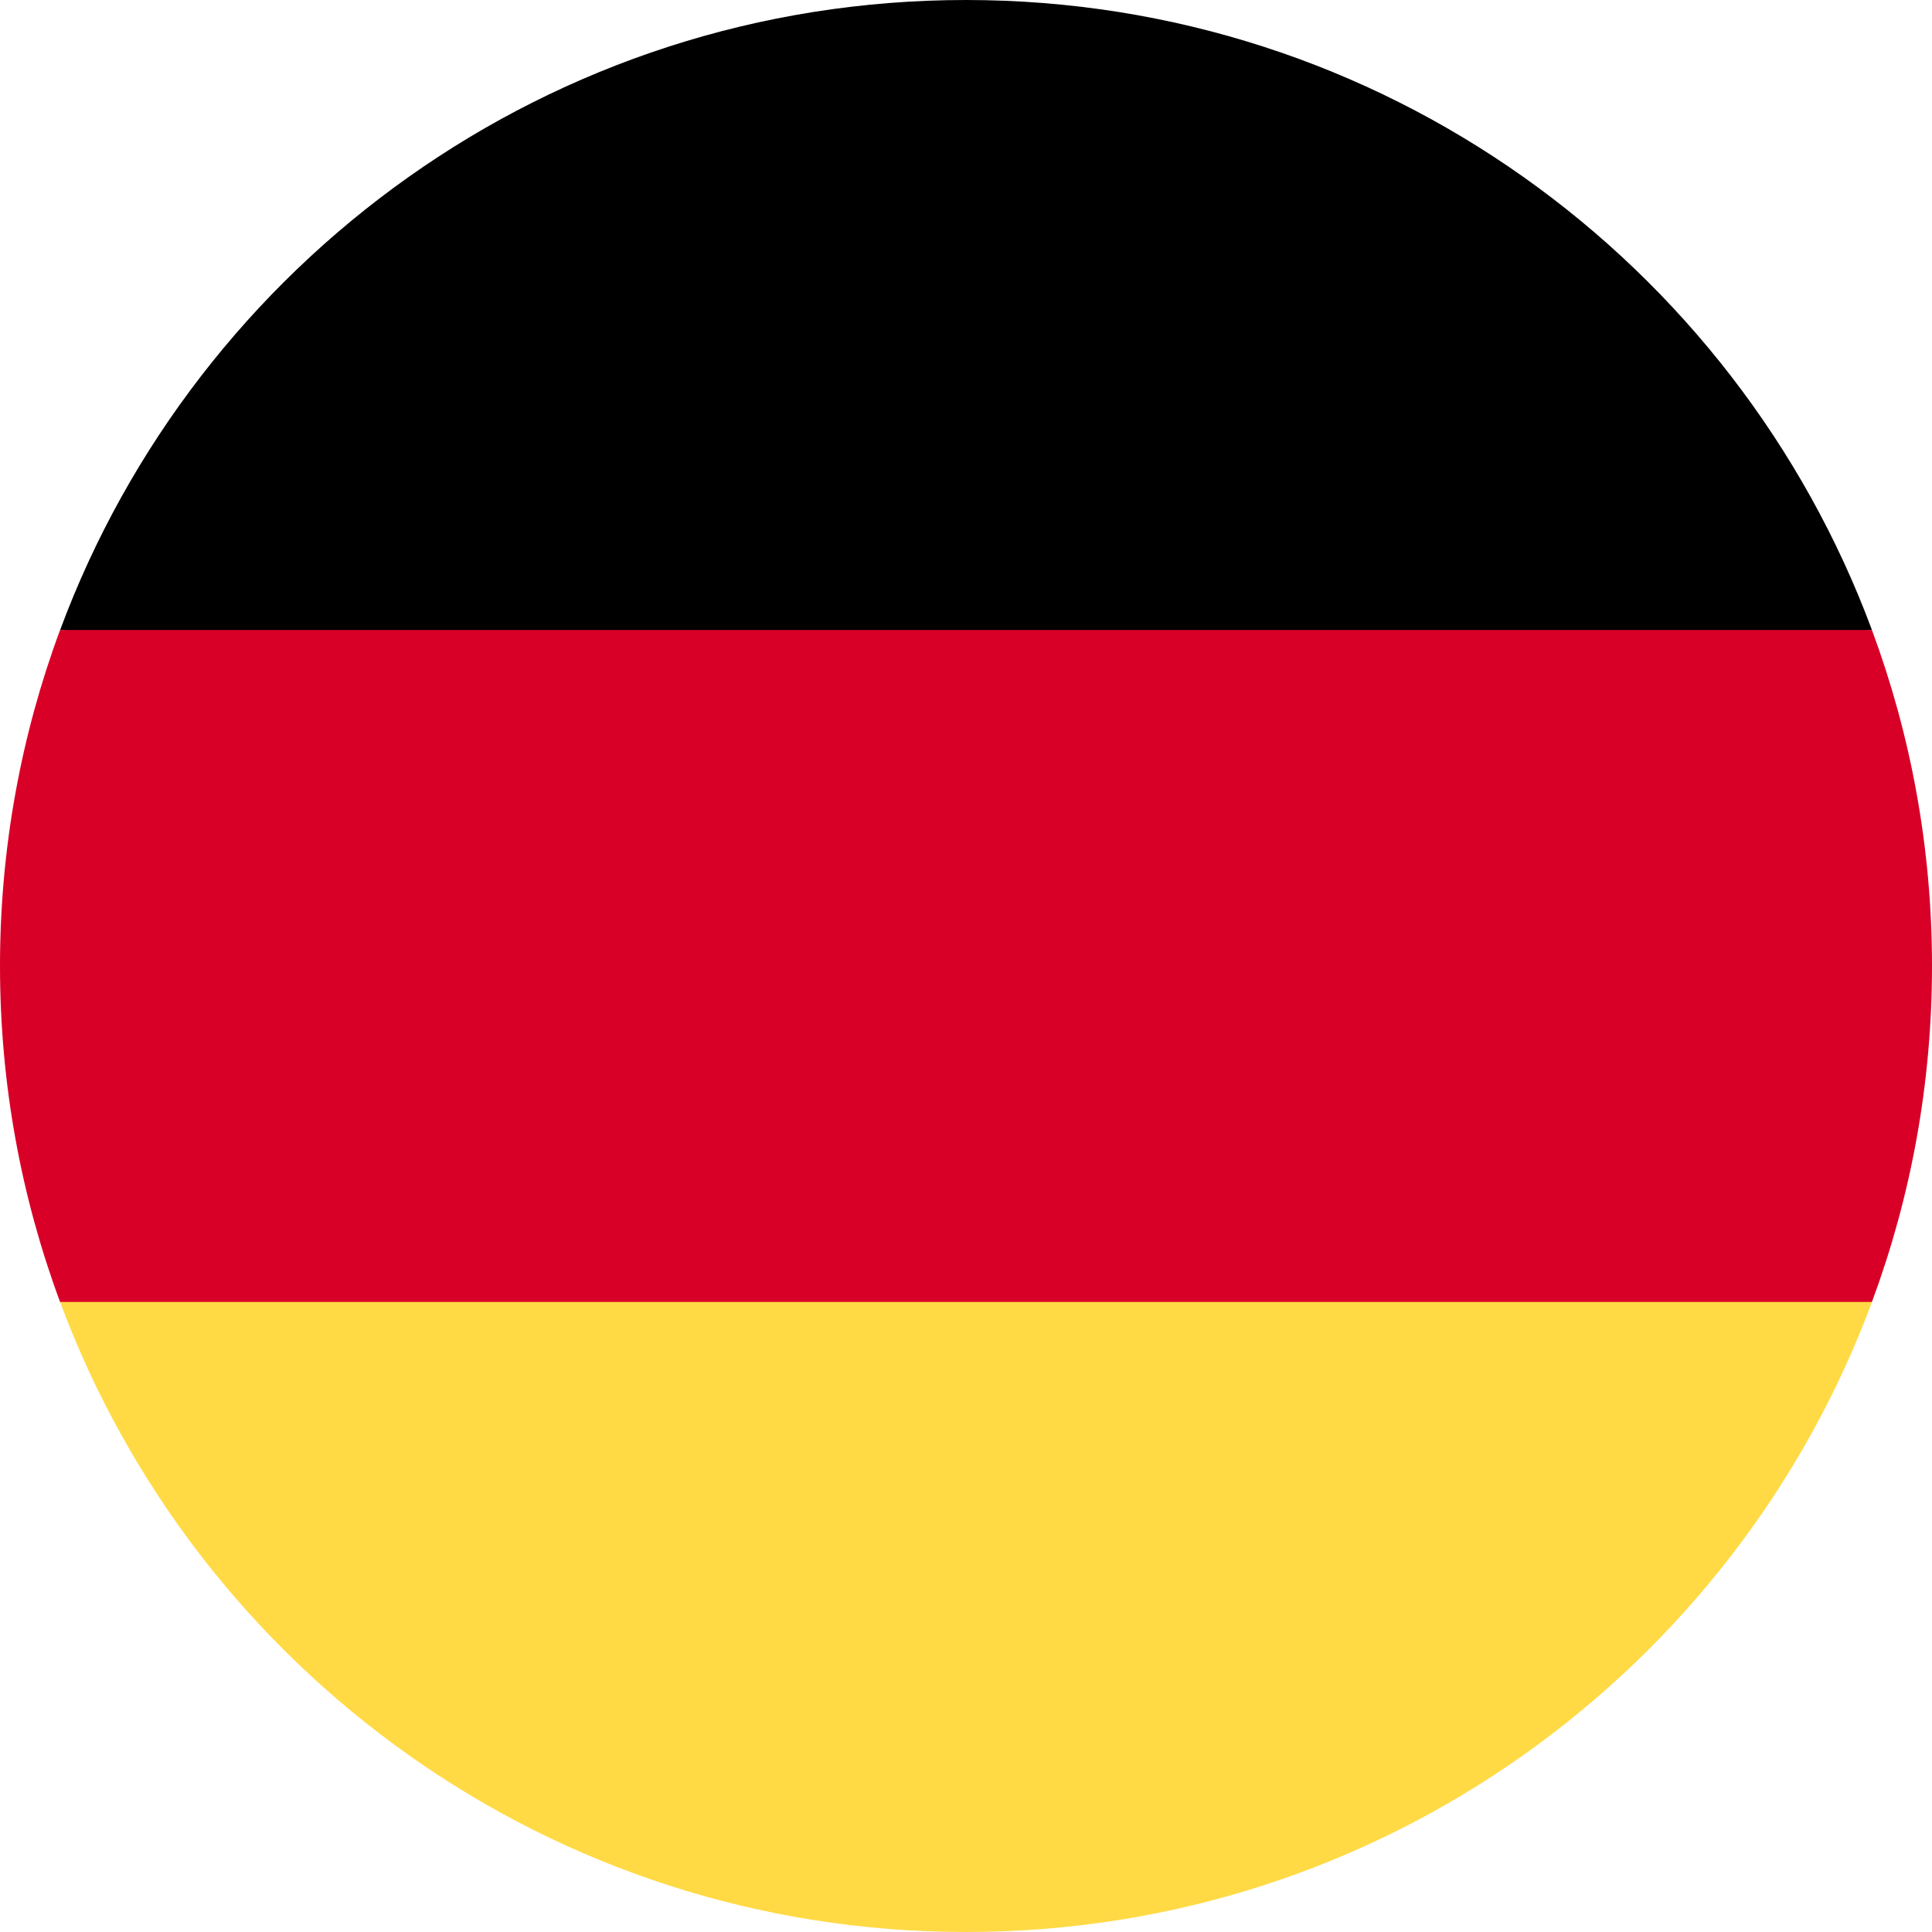
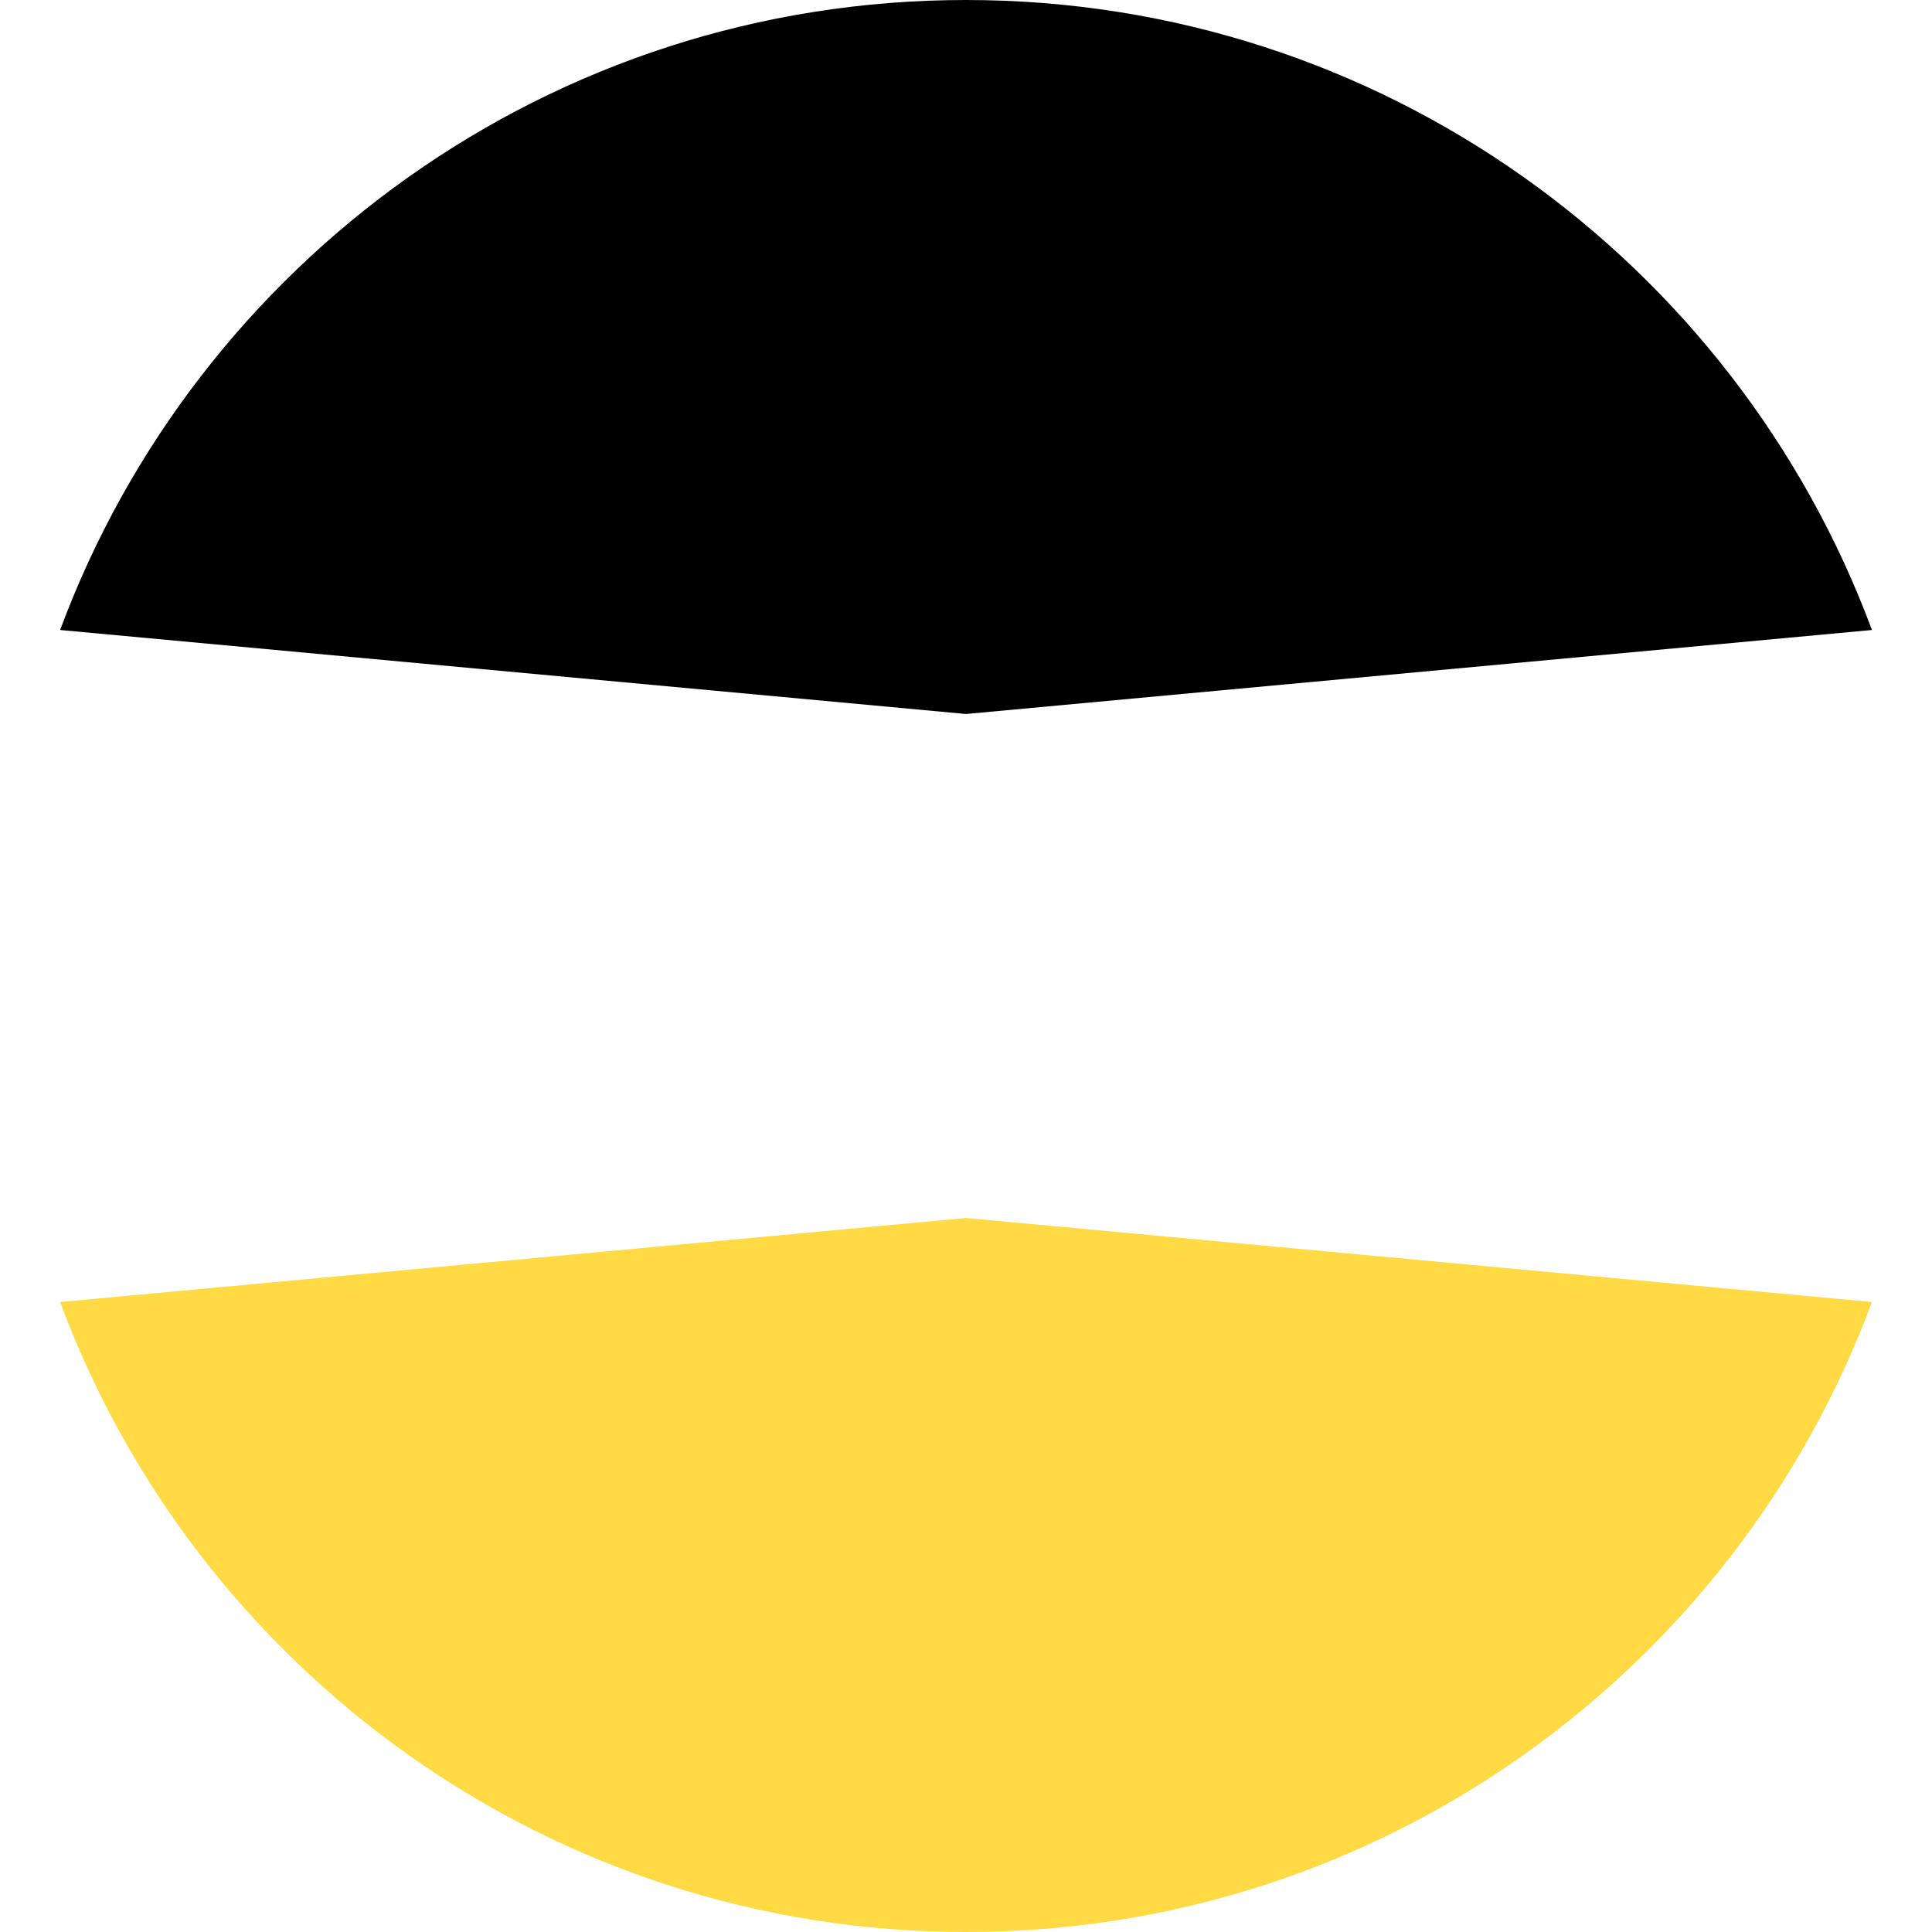
<svg xmlns="http://www.w3.org/2000/svg" width="60" height="60" viewBox="0 0 60 60" fill="none">
  <g clip-path="url(#clip0_108_1826)">
    <path d="M1.867 40.435C6.106 51.859 17.102 60 30.001 60C42.9 60 53.896 51.859 58.135 40.435L30.001 37.826L1.867 40.435Z" fill="#FFDA44" />
    <path d="M30.001 0C17.102 0 6.106 8.141 1.867 19.565L30.001 22.174L58.135 19.565C53.896 8.141 42.9 0 30.001 0Z" fill="black" />
-     <path d="M1.866 19.564C0.66 22.814 0 26.33 0 29.999C0 33.669 0.66 37.184 1.866 40.434H58.134C59.34 37.184 60 33.669 60 29.999C60 26.33 59.34 22.814 58.134 19.564H1.866Z" fill="#D80027" />
  </g>
  <defs>
    <clipPath id="clip0_108_1826">
      <rect width="60" height="60" fill="white" />
    </clipPath>
  </defs>
</svg>